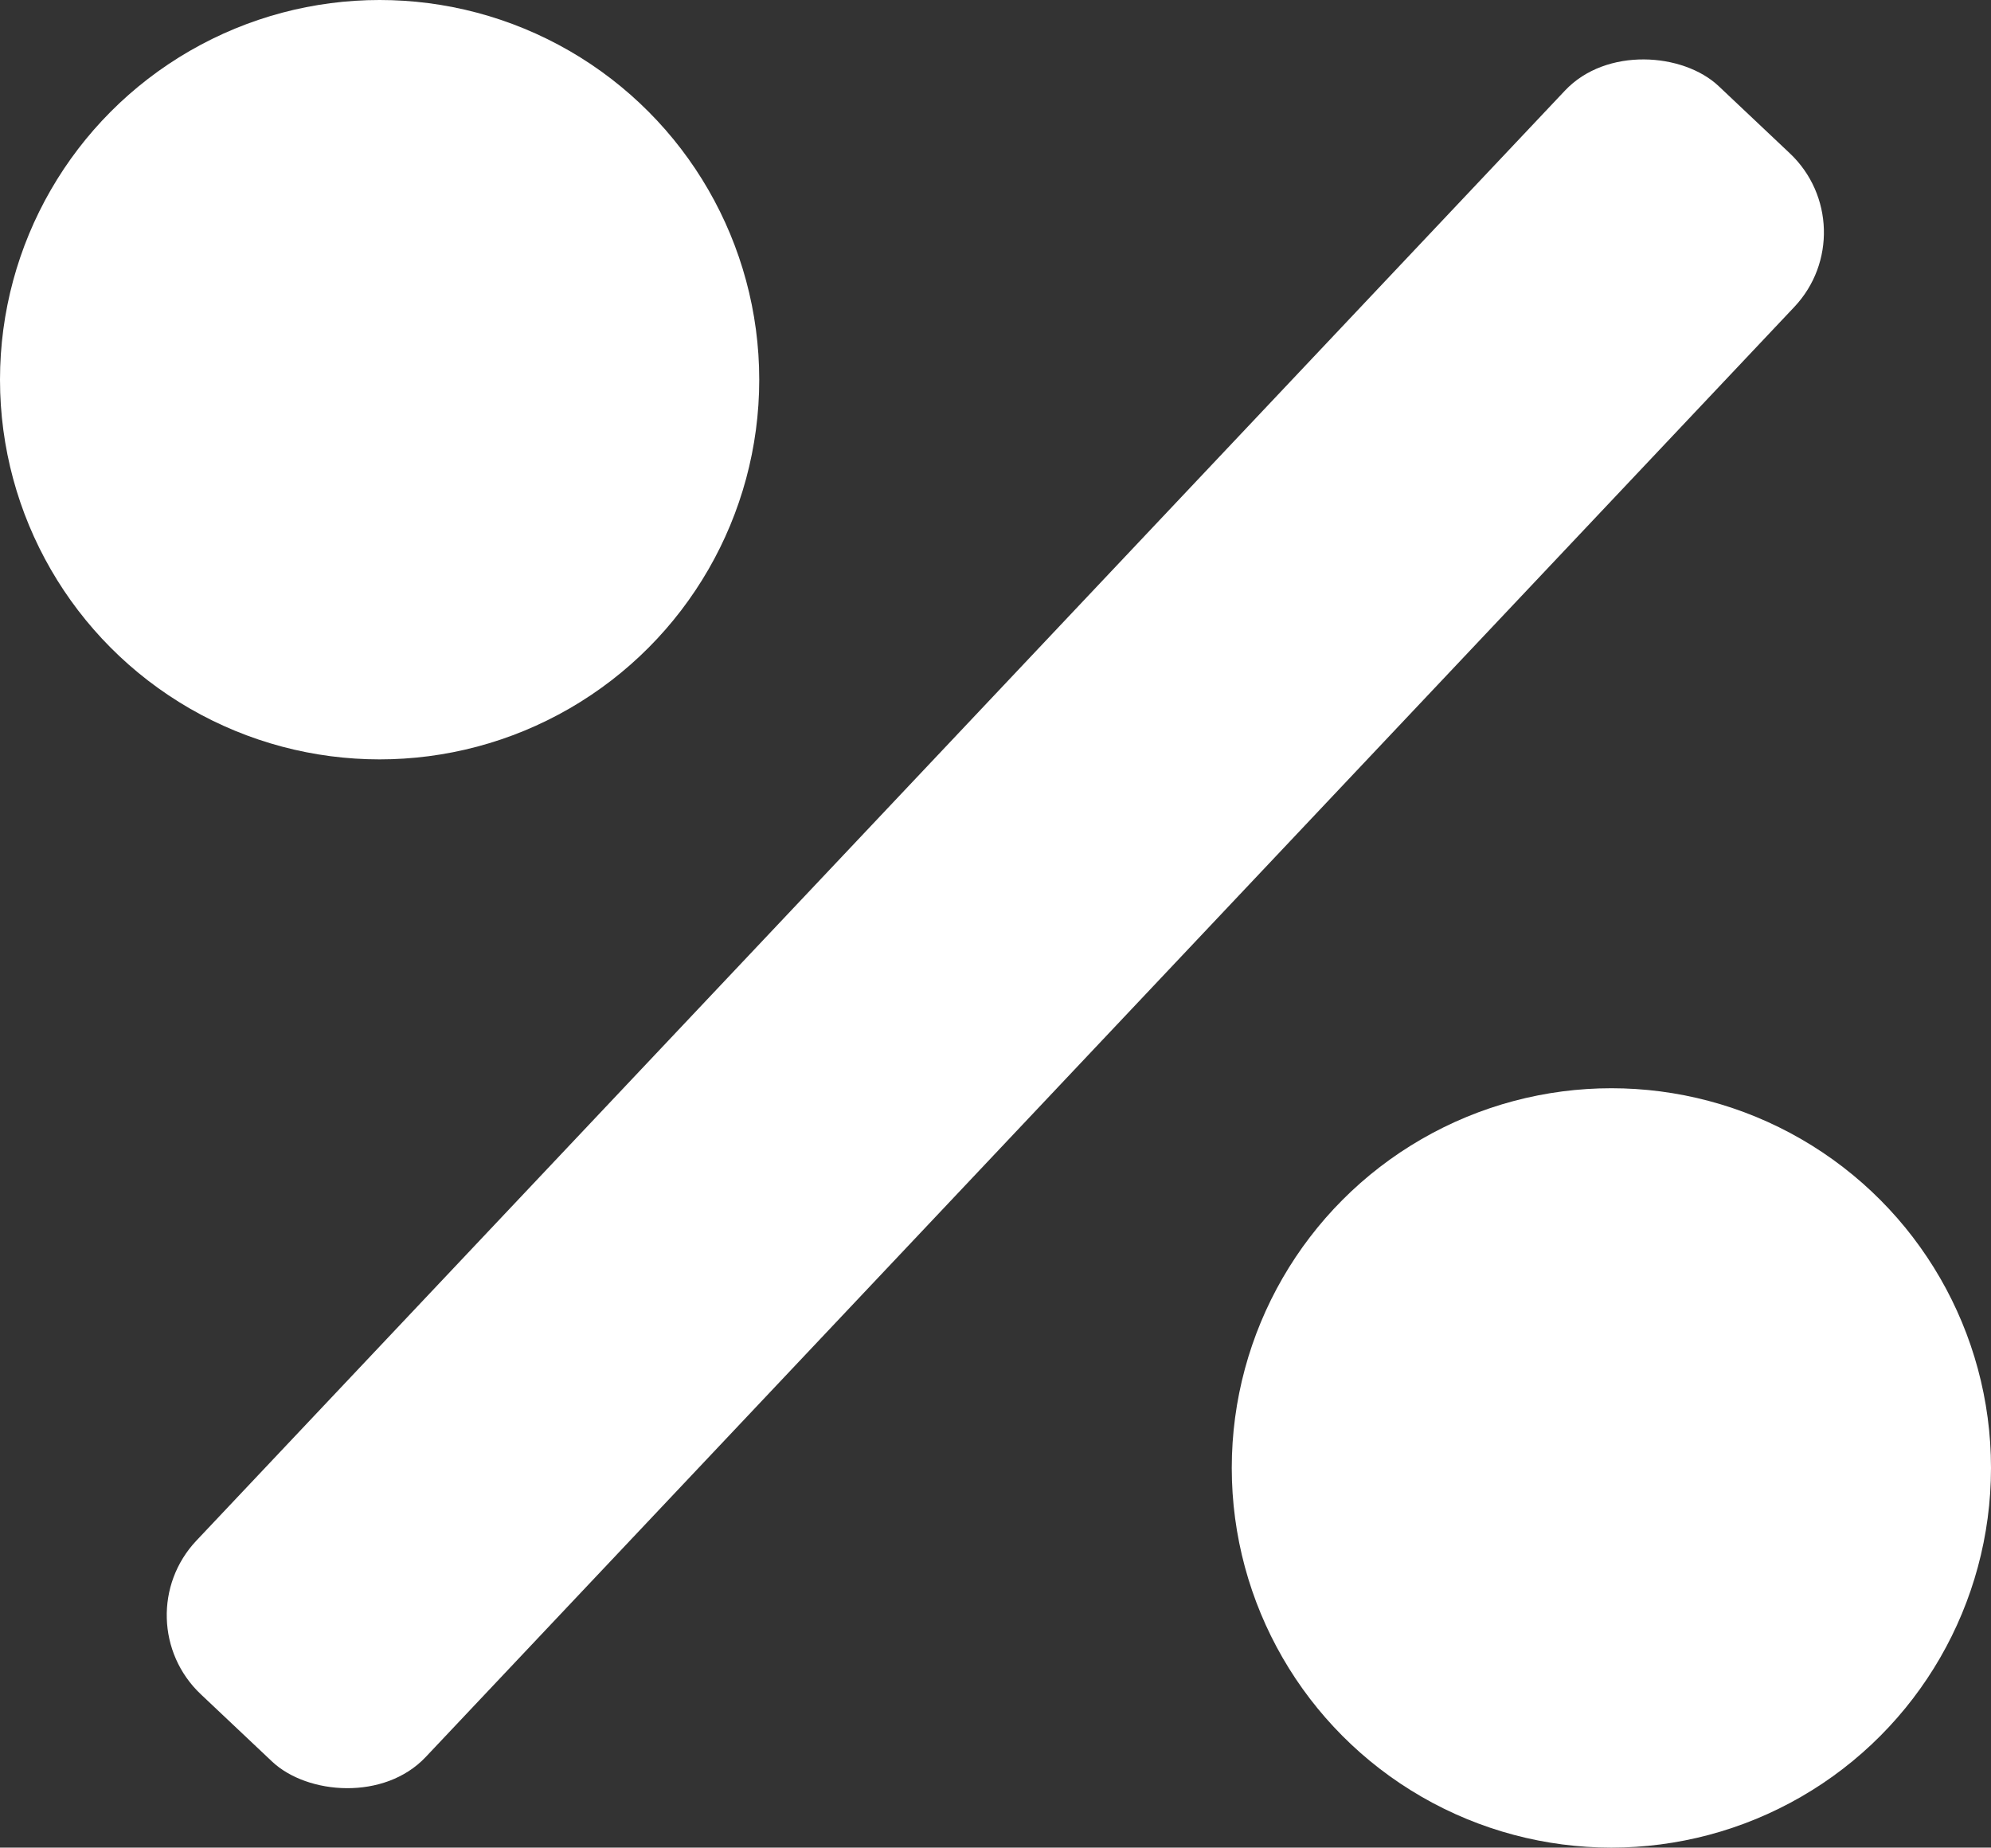
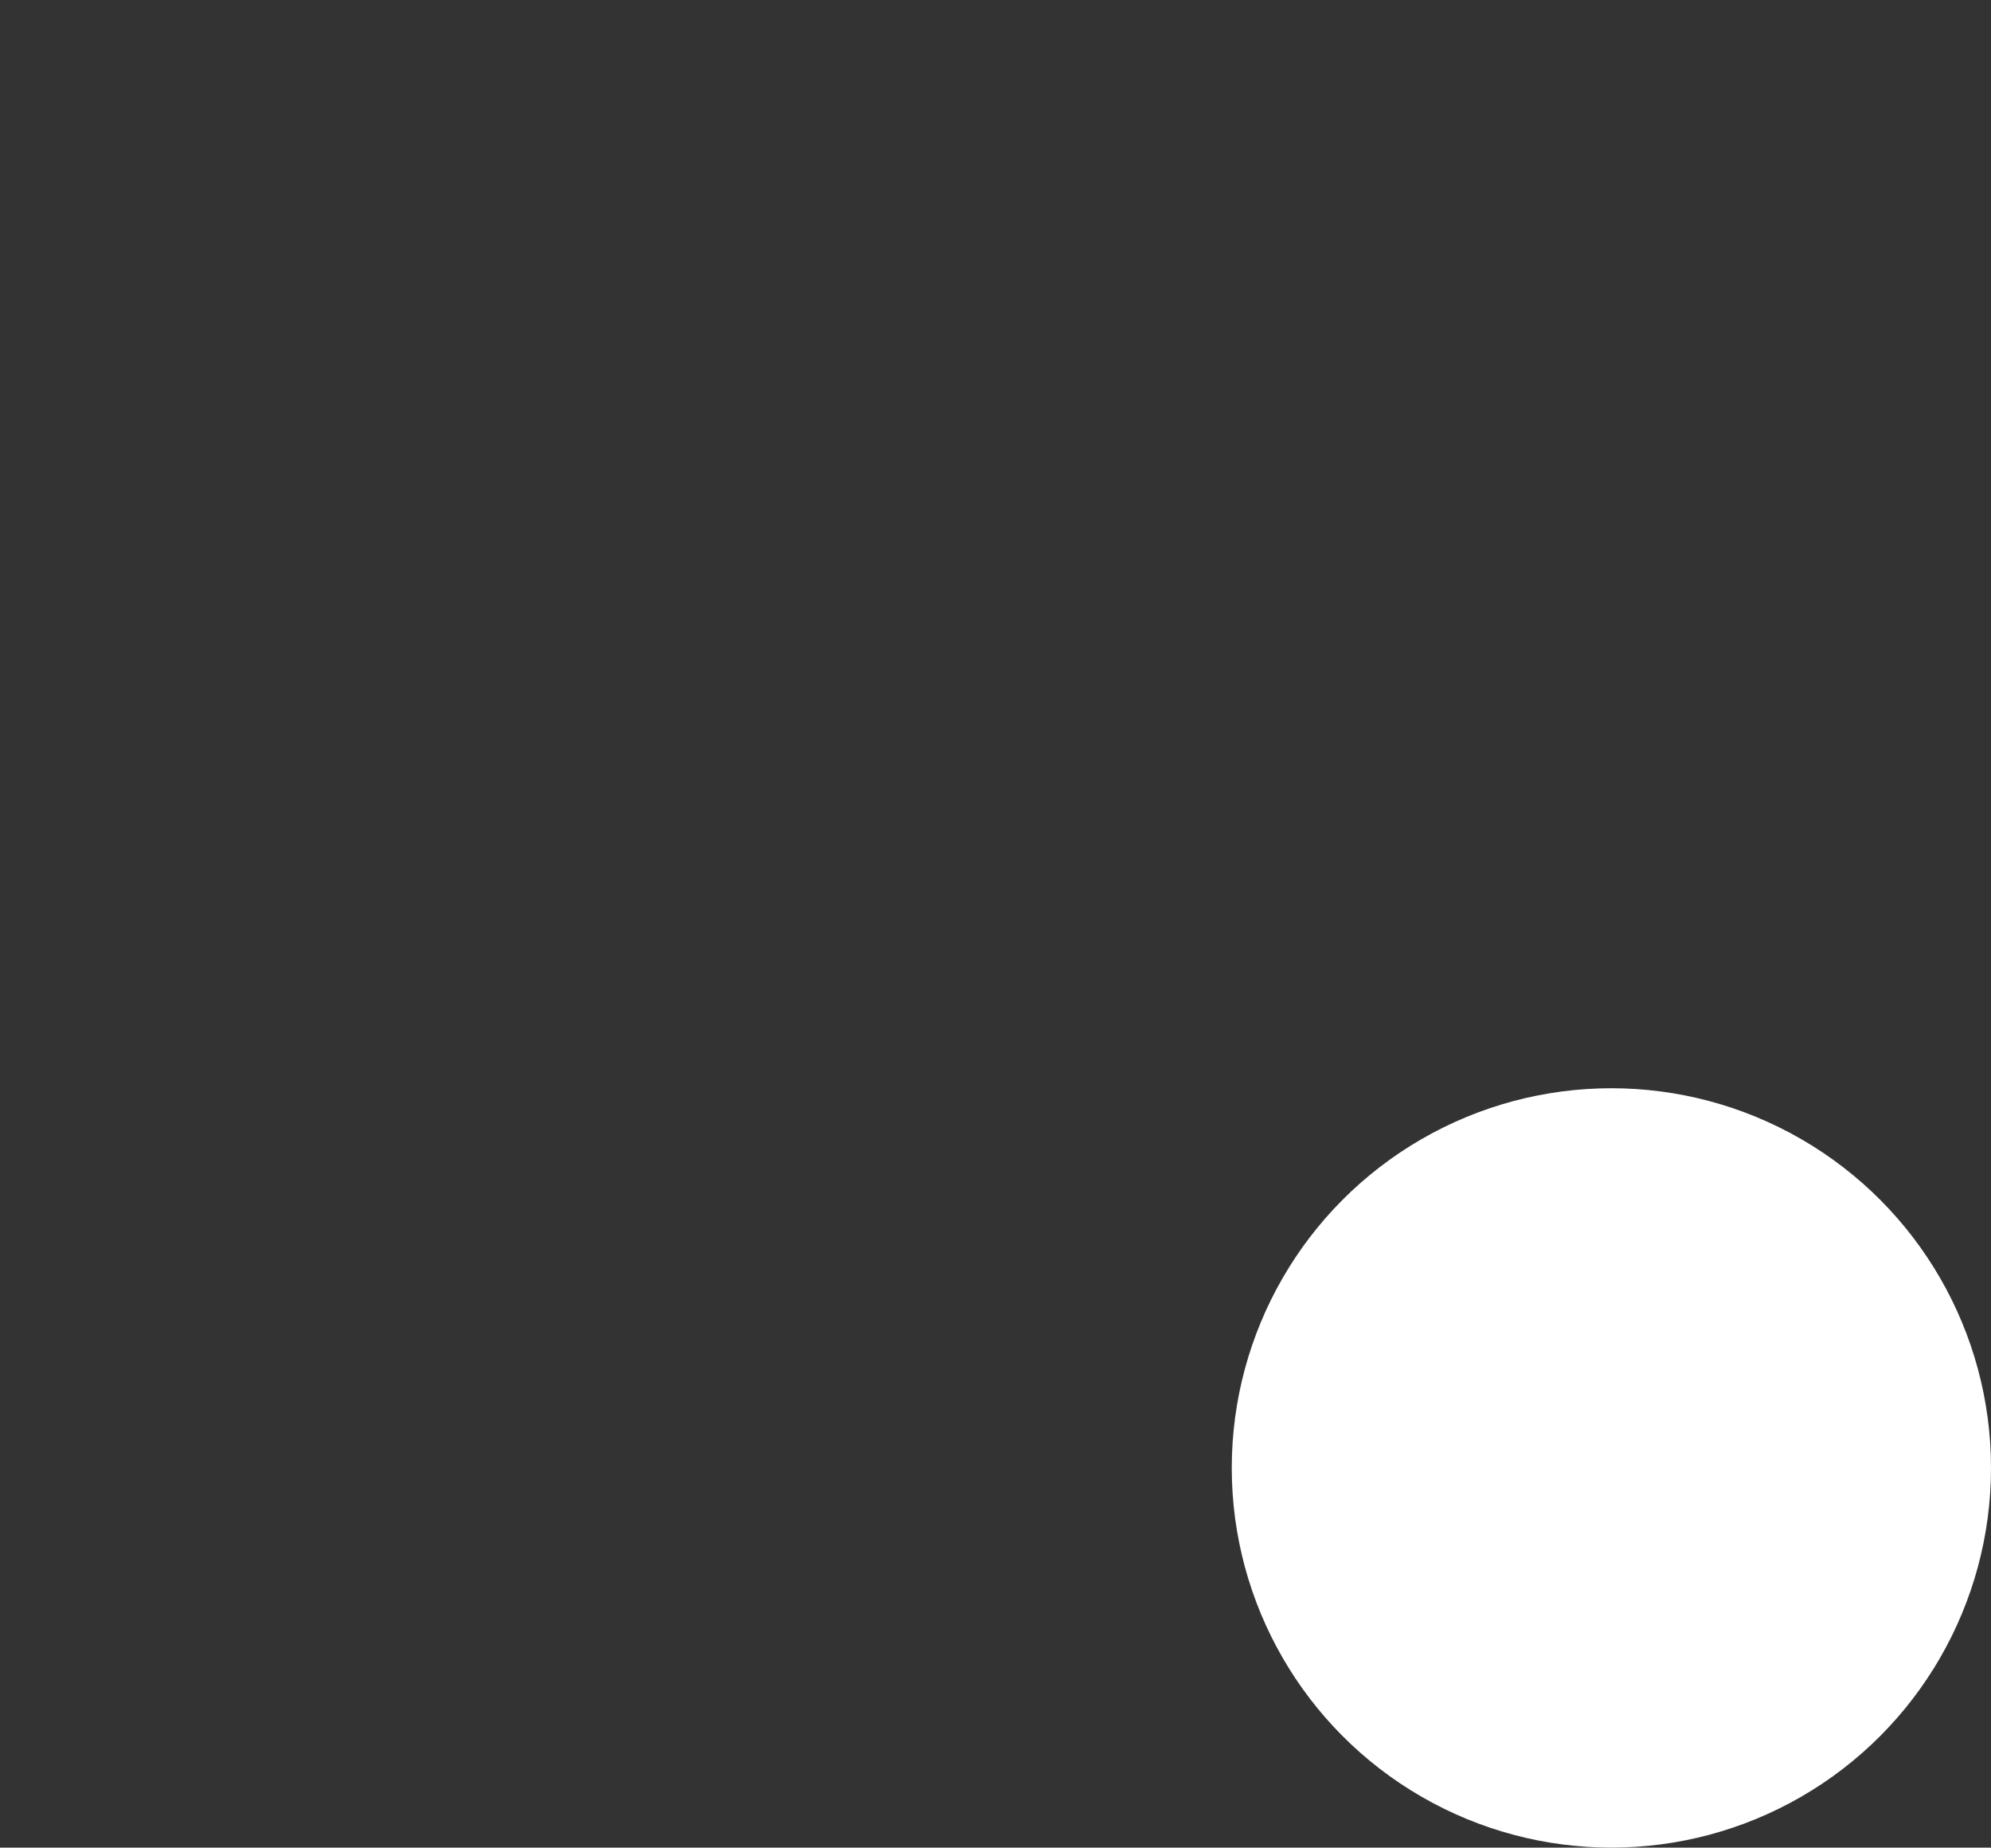
<svg xmlns="http://www.w3.org/2000/svg" viewBox="0 0 79.51 73.77">
  <rect x="0" y="0" width="79.51" height="73.77" fill="#333333" stroke="none" />
  <defs>
    <style>.d{fill:#fff;}</style>
  </defs>
  <g id="a" />
  <g id="b">
    <g id="c">
      <g>
-         <rect class="d" x="-4.4" y="30.59" width="88.3" height="12.59" rx="4.34" ry="4.34" transform="translate(-14.36 40.47) rotate(-46.65)" />
        <g>
          <circle class="d" cx="64.35" cy="58.61" r="15.16" />
-           <circle class="d" cx="15.16" cy="15.16" r="15.16" />
        </g>
      </g>
    </g>
  </g>
</svg>